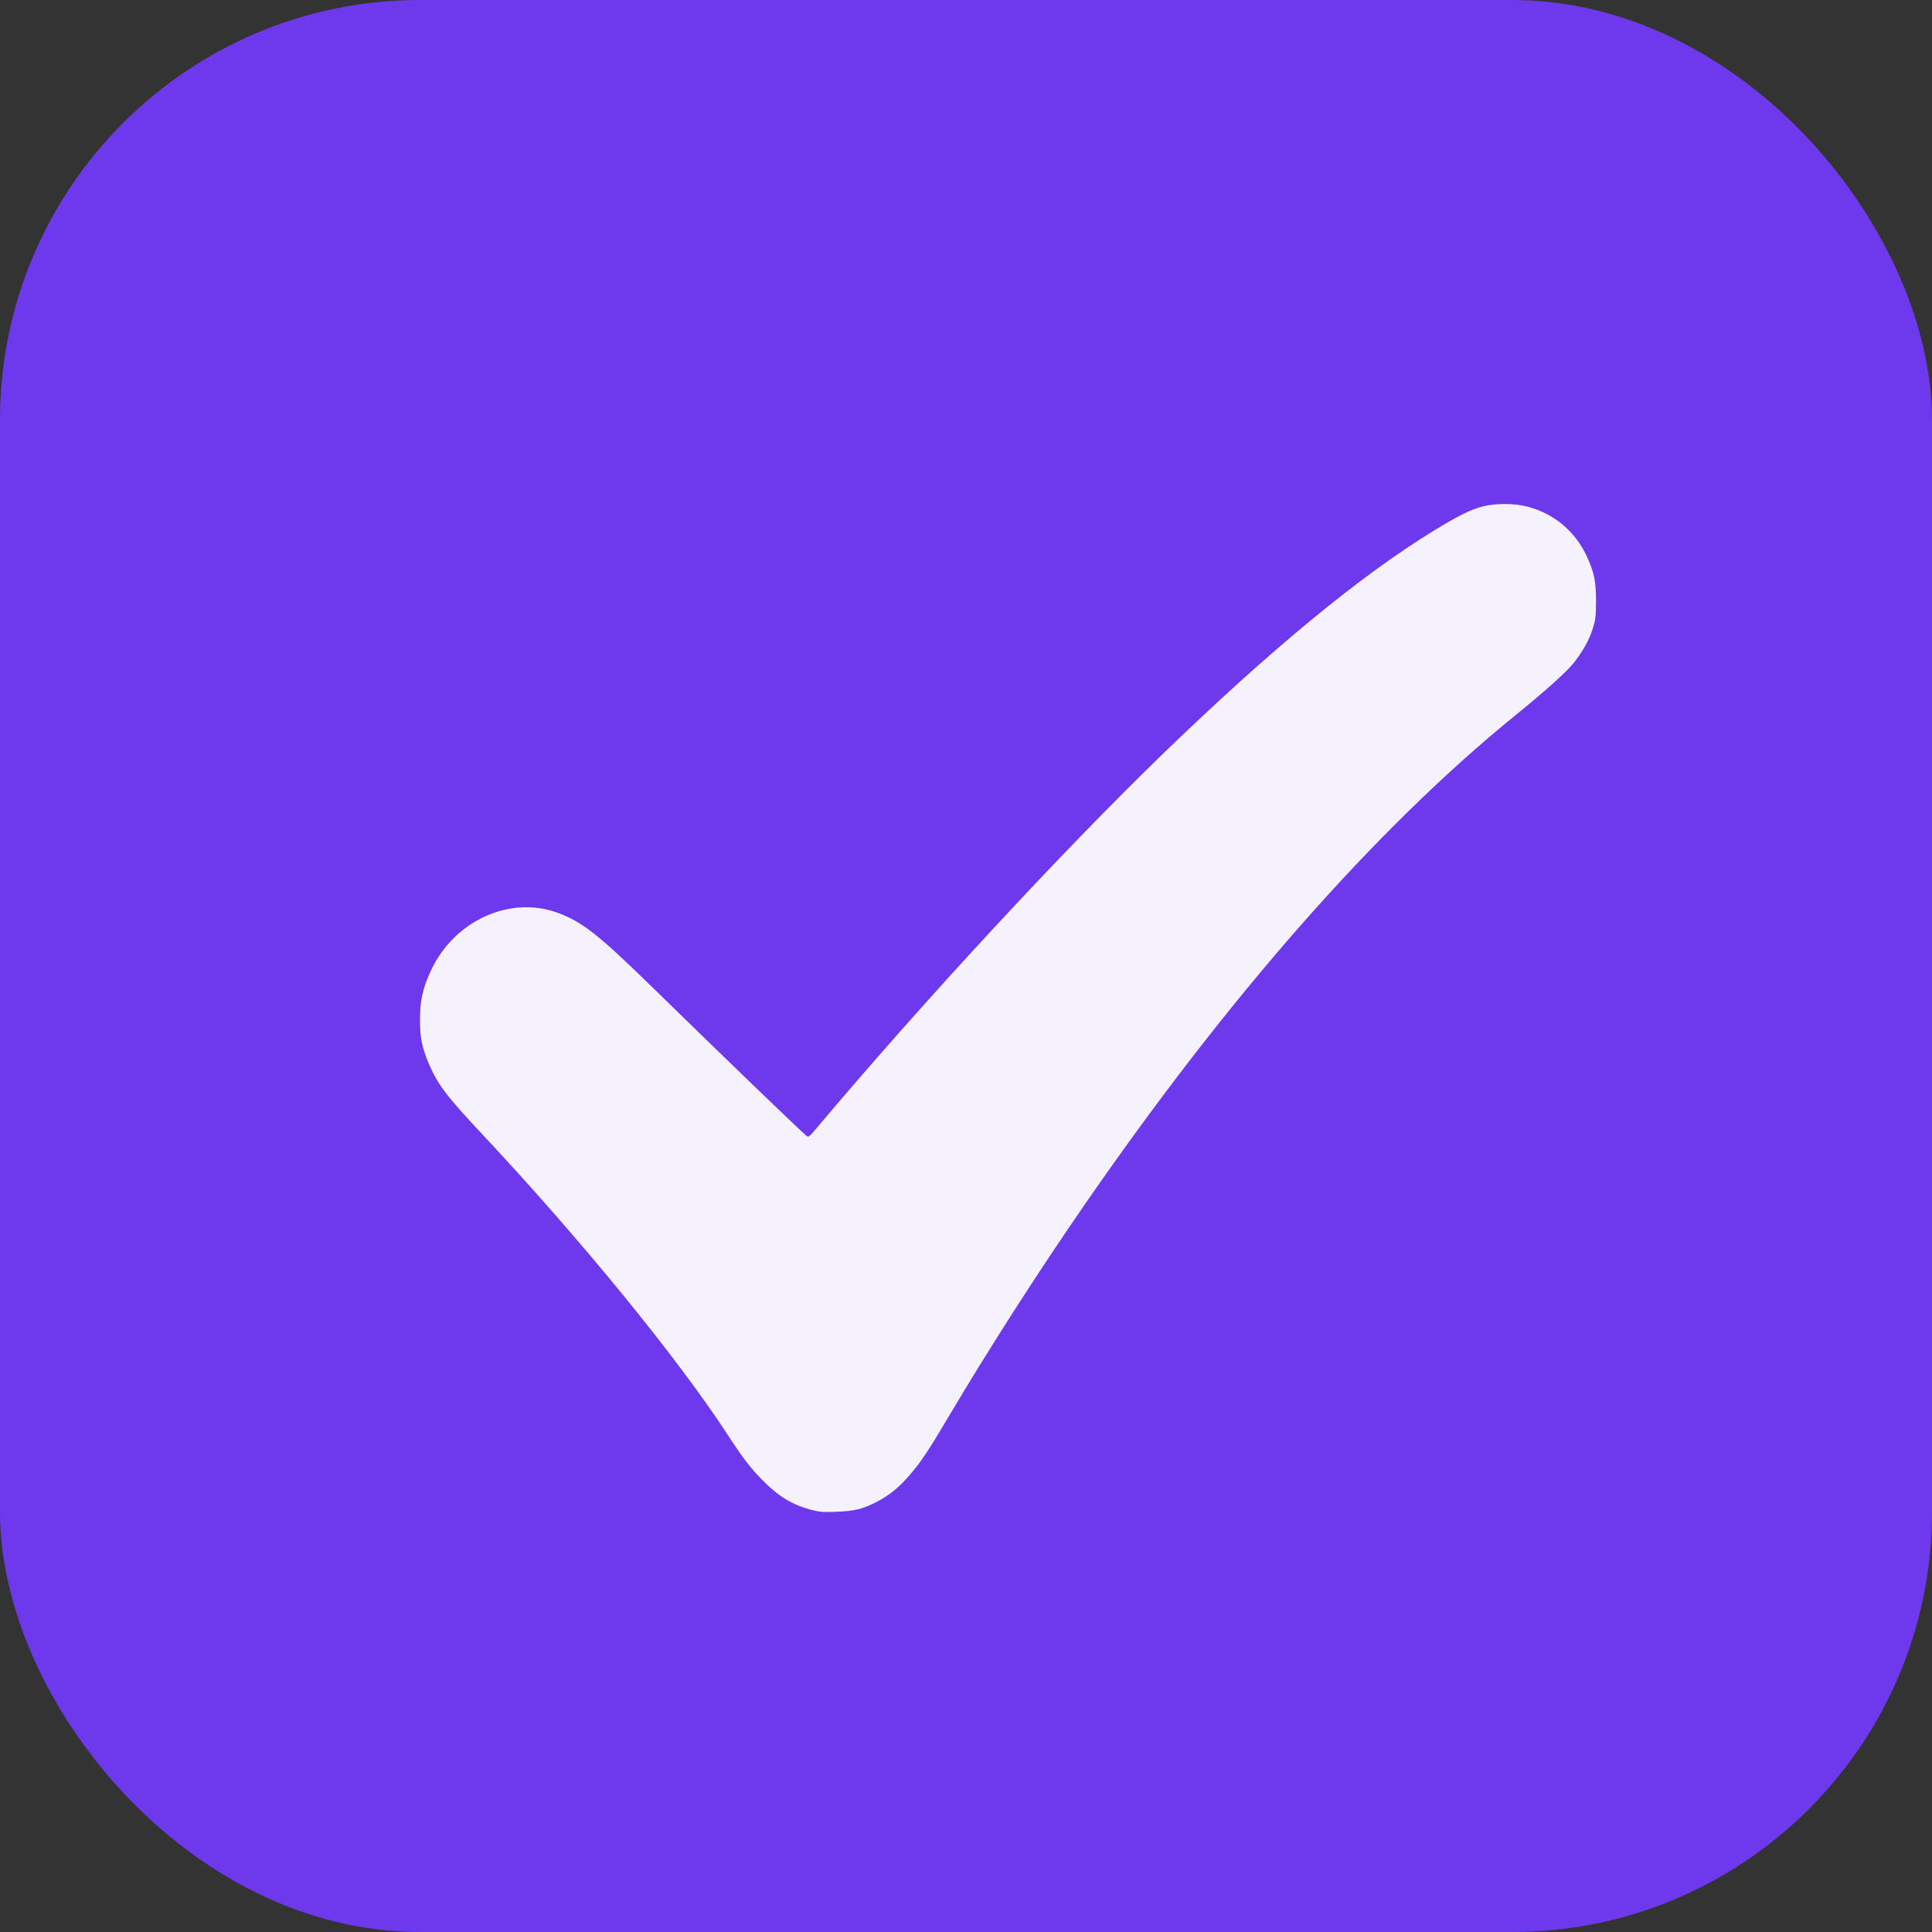
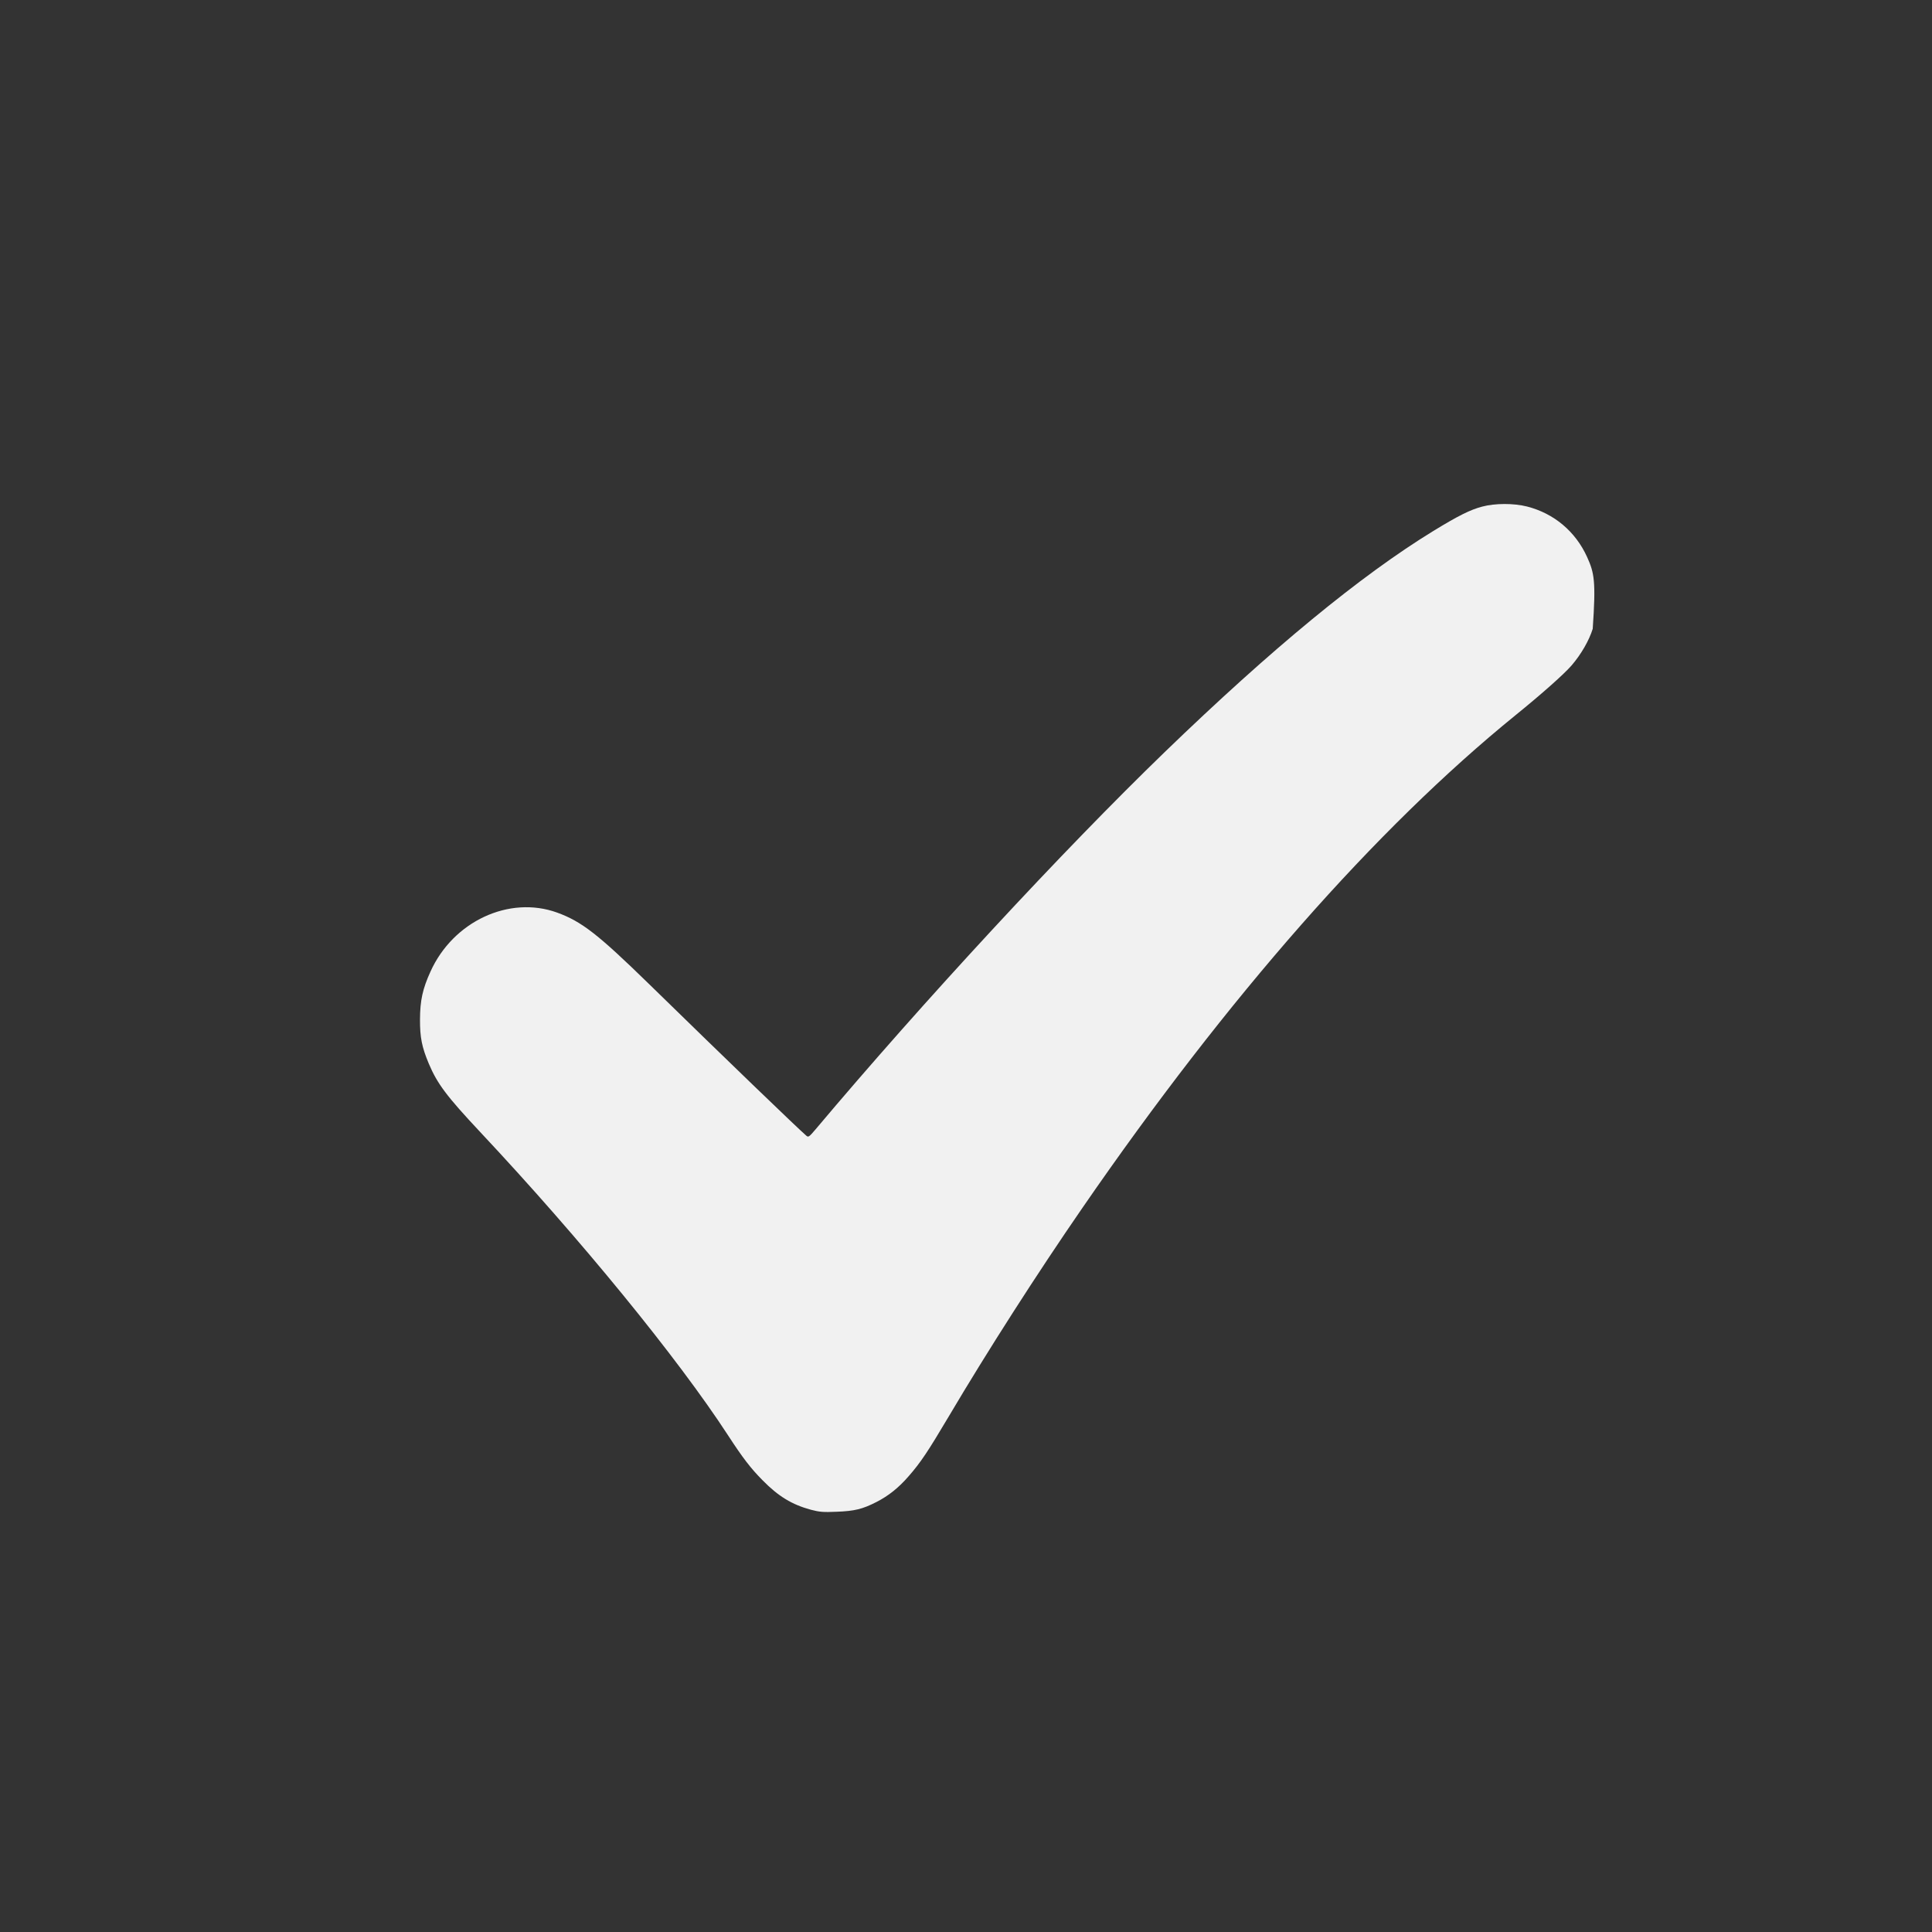
<svg xmlns="http://www.w3.org/2000/svg" width="23" height="23" viewBox="0 0 23 23" fill="none">
  <rect x="0" y="0" width="23" height="23" fill="#333333" stroke="none" />
-   <rect width="23" height="23" rx="5" fill="#6E38EC" />
-   <path fill-rule="evenodd" clip-rule="evenodd" d="M17.645 6.031C17.504 6.068 17.363 6.138 17.062 6.322C16.196 6.853 15.139 7.723 13.867 8.952C12.649 10.13 11.002 11.909 9.708 13.446C9.634 13.533 9.624 13.541 9.601 13.522C9.508 13.443 8.677 12.643 7.728 11.716C7.118 11.121 6.924 10.97 6.632 10.864C6.062 10.658 5.395 10.968 5.125 11.566C5.031 11.772 5.001 11.91 5 12.137C4.999 12.349 5.022 12.466 5.105 12.663C5.206 12.902 5.316 13.049 5.718 13.478C6.911 14.75 8.066 16.164 8.667 17.087C8.84 17.353 8.937 17.48 9.077 17.621C9.265 17.813 9.428 17.912 9.653 17.973C9.755 18 9.801 18.004 9.96 17.997C10.173 17.989 10.268 17.966 10.434 17.881C10.577 17.808 10.699 17.711 10.819 17.572C10.96 17.41 11.044 17.285 11.292 16.867C11.755 16.084 12.348 15.159 12.889 14.375C14.618 11.866 16.377 9.866 18.041 8.515C18.357 8.259 18.621 8.024 18.71 7.921C18.822 7.791 18.918 7.625 18.961 7.486C18.995 7.376 19 7.339 19 7.157C19 6.919 18.98 6.821 18.894 6.631C18.756 6.327 18.5 6.112 18.179 6.03C18.02 5.99 17.8 5.99 17.645 6.031Z" fill="white" fill-opacity="0.93" />
+   <path fill-rule="evenodd" clip-rule="evenodd" d="M17.645 6.031C17.504 6.068 17.363 6.138 17.062 6.322C16.196 6.853 15.139 7.723 13.867 8.952C12.649 10.13 11.002 11.909 9.708 13.446C9.634 13.533 9.624 13.541 9.601 13.522C9.508 13.443 8.677 12.643 7.728 11.716C7.118 11.121 6.924 10.97 6.632 10.864C6.062 10.658 5.395 10.968 5.125 11.566C5.031 11.772 5.001 11.91 5 12.137C4.999 12.349 5.022 12.466 5.105 12.663C5.206 12.902 5.316 13.049 5.718 13.478C6.911 14.75 8.066 16.164 8.667 17.087C8.84 17.353 8.937 17.48 9.077 17.621C9.265 17.813 9.428 17.912 9.653 17.973C9.755 18 9.801 18.004 9.96 17.997C10.173 17.989 10.268 17.966 10.434 17.881C10.577 17.808 10.699 17.711 10.819 17.572C10.96 17.41 11.044 17.285 11.292 16.867C11.755 16.084 12.348 15.159 12.889 14.375C14.618 11.866 16.377 9.866 18.041 8.515C18.357 8.259 18.621 8.024 18.71 7.921C18.822 7.791 18.918 7.625 18.961 7.486C19 6.919 18.98 6.821 18.894 6.631C18.756 6.327 18.5 6.112 18.179 6.03C18.02 5.99 17.8 5.99 17.645 6.031Z" fill="white" fill-opacity="0.93" />
</svg>